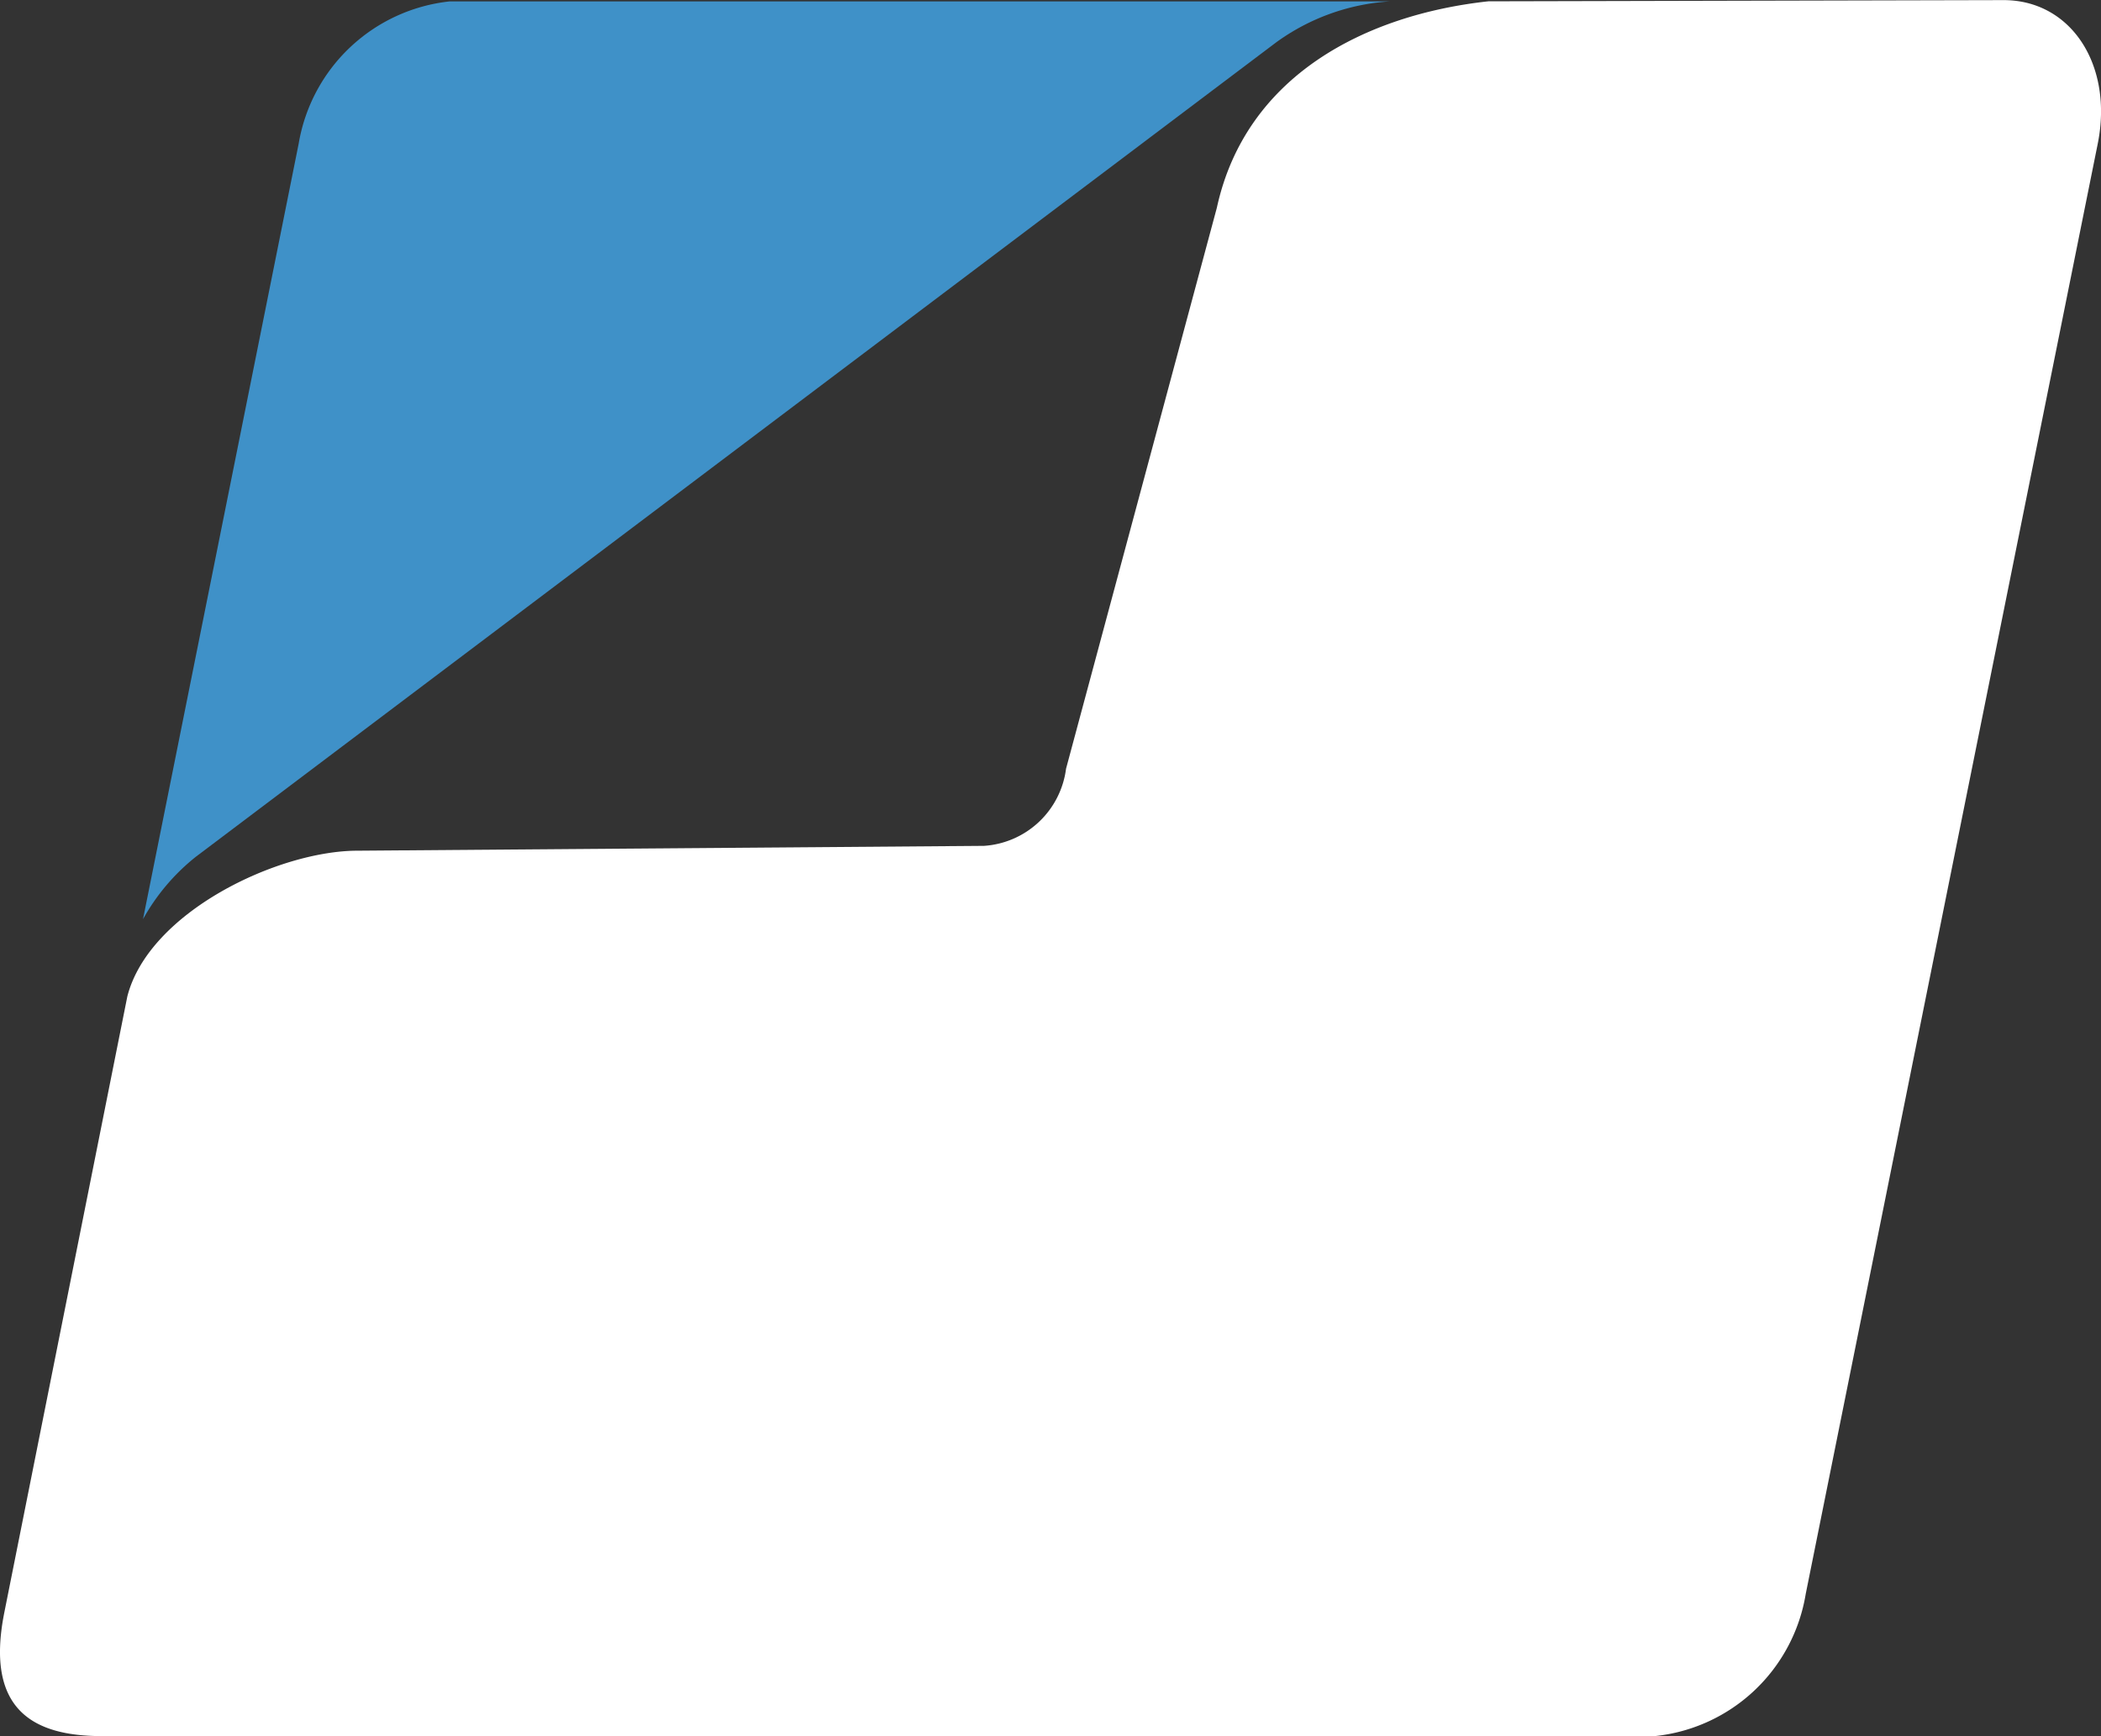
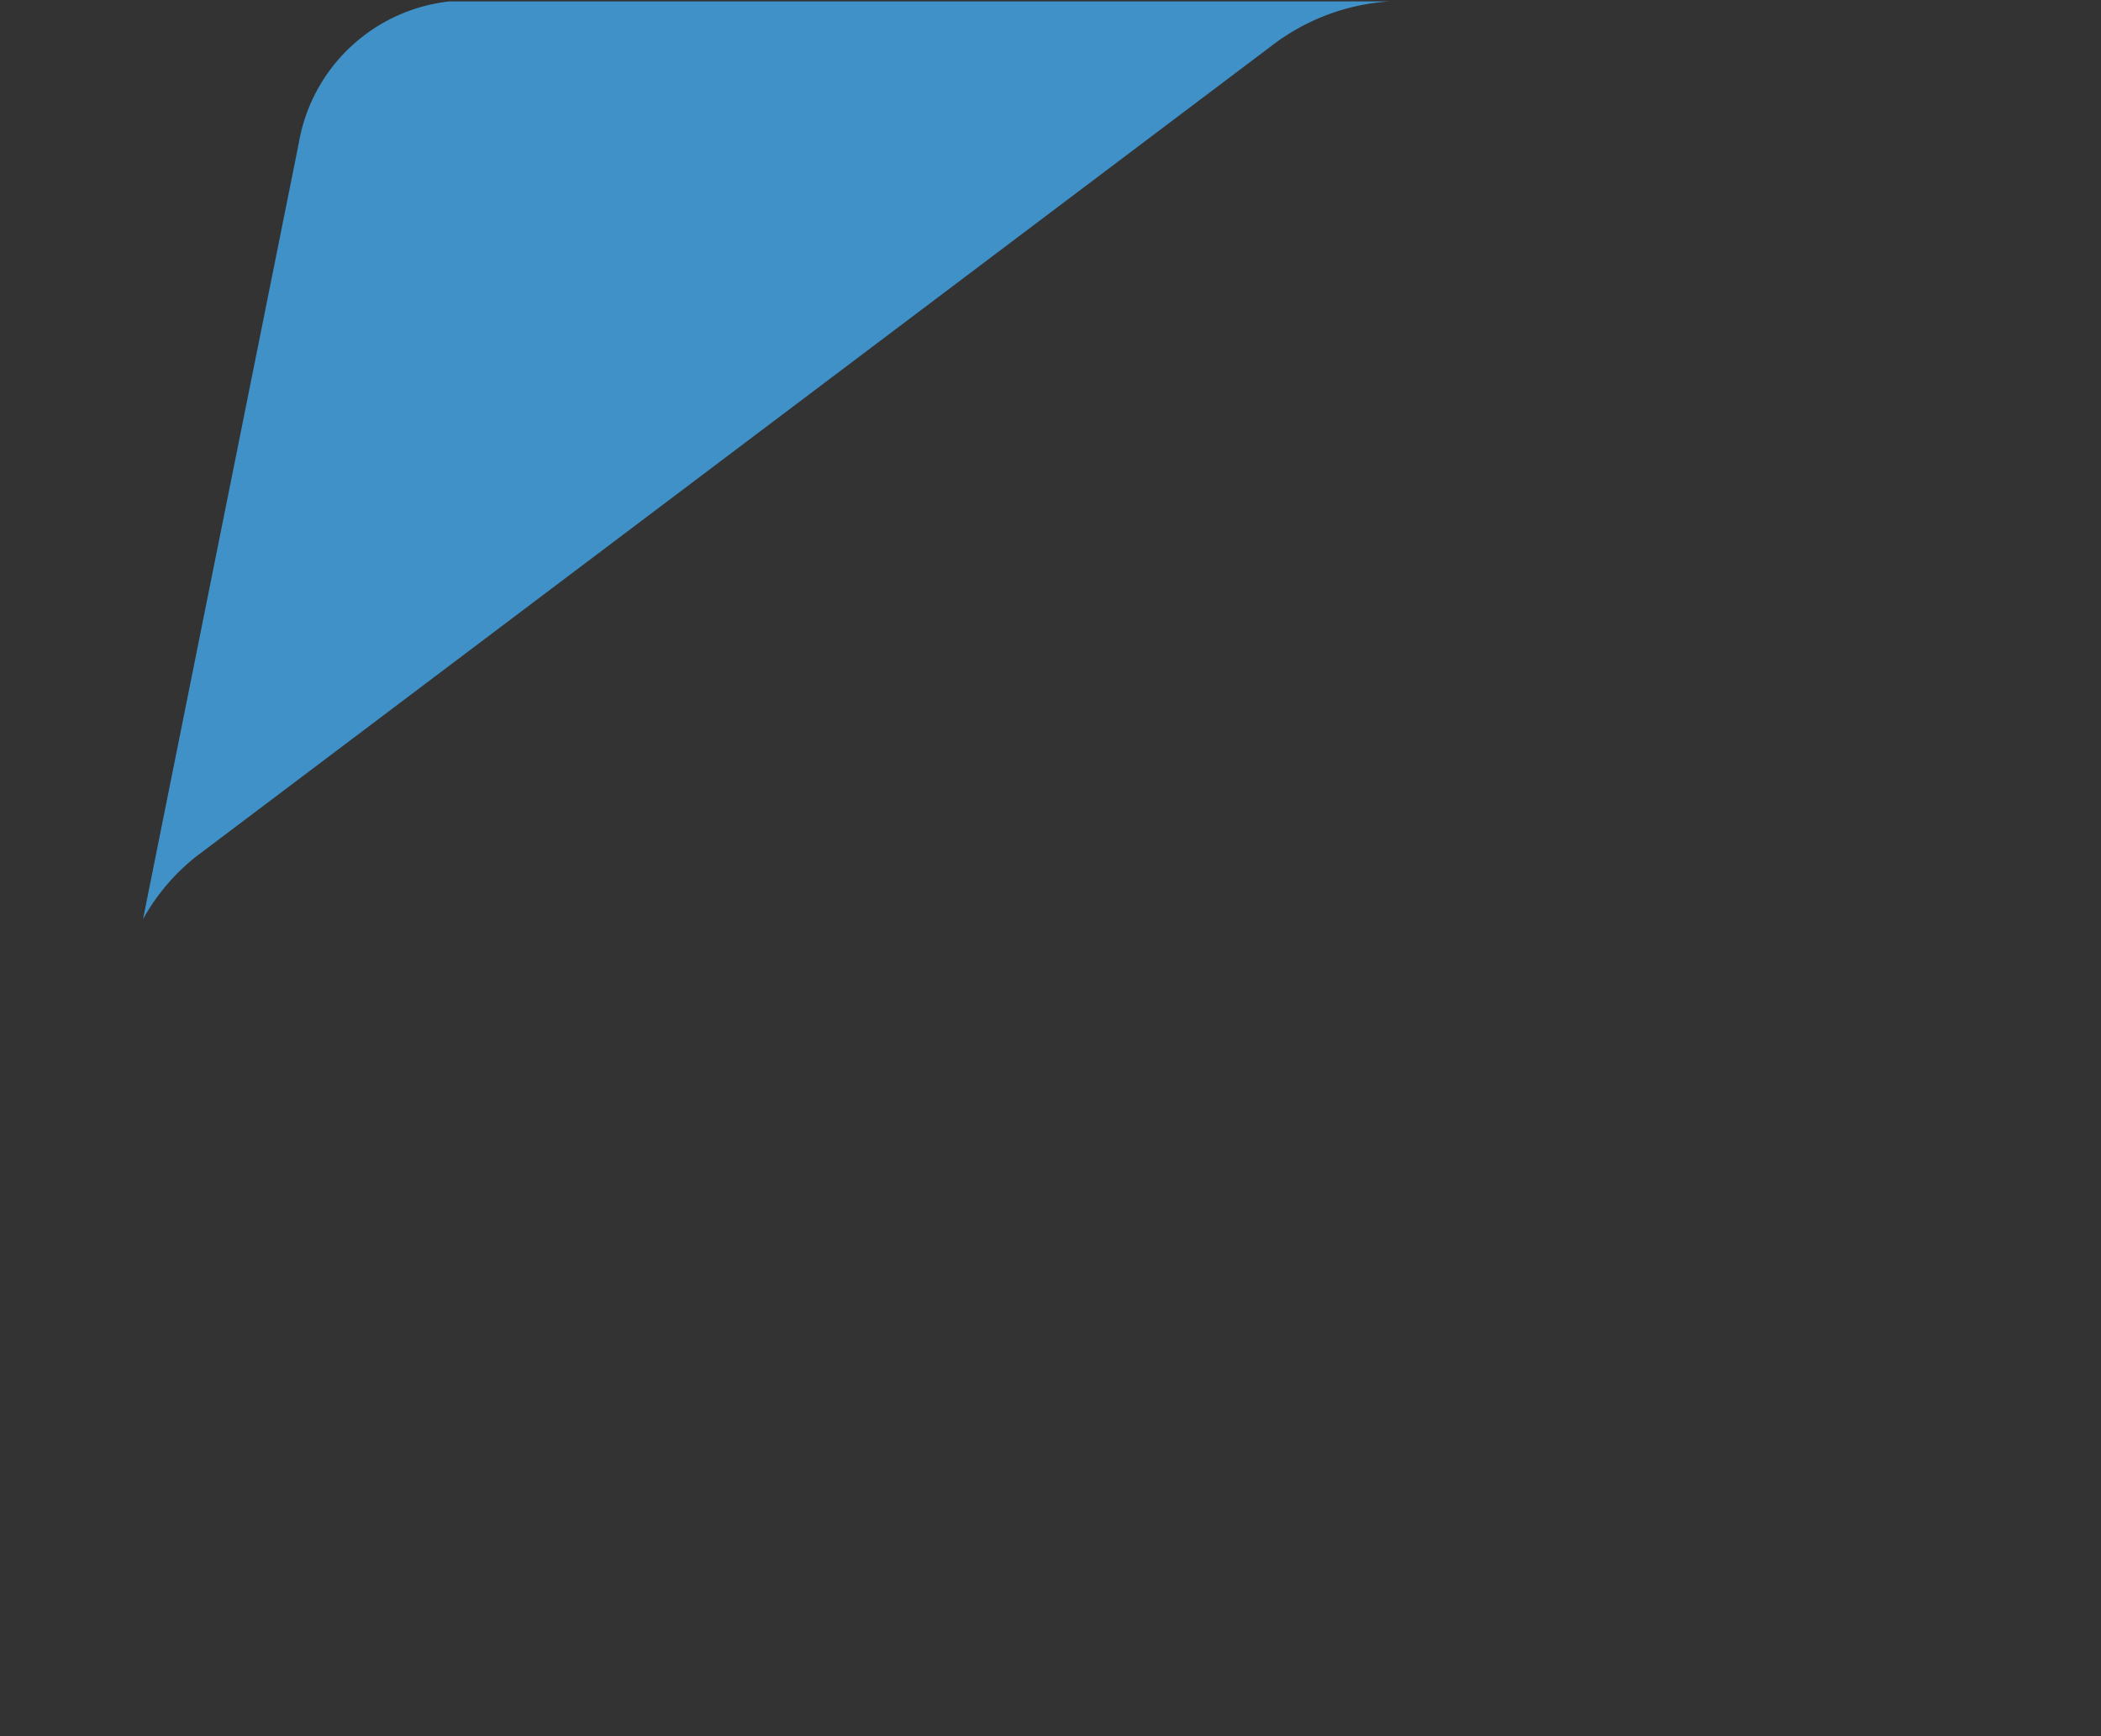
<svg xmlns="http://www.w3.org/2000/svg" width="36.917" height="30.51" viewBox="0 0 36.917 30.51">
  <rect x="0" y="0" width="36.917" height="30.51" fill="#333333" stroke="none" />
  <g id="Gruppe_252" data-name="Gruppe 252" transform="translate(-50.386 -141.224)">
-     <path id="Pfad_24" data-name="Pfad 24" d="M52.623,158.737,50.46,169.571c-.339,1.717.53,2.163,1.717,2.163H79.465a3,3,0,0,0,2.65-2.5l5.131-25.485c.276-1.378-.466-2.523-1.654-2.523l-9.053.021c-2.141.233-4.262,1.293-4.771,3.626l-2.65,9.859a1.558,1.558,0,0,1-1.442,1.357l-11,.085C55.273,156.171,53,157.253,52.623,158.737Z" transform="translate(0)" fill="#fff" fill-rule="evenodd" />
    <path id="Pfad_25" data-name="Pfad 25" d="M80.82,141.3a3.8,3.8,0,0,0-1.993.721L59.851,156.328a3.682,3.682,0,0,0-.933,1.1L61.653,143.8a3.018,3.018,0,0,1,2.65-2.5H80.82Z" transform="translate(-6.019 -0.051)" fill="#3f91c8" fill-rule="evenodd" />
  </g>
</svg>